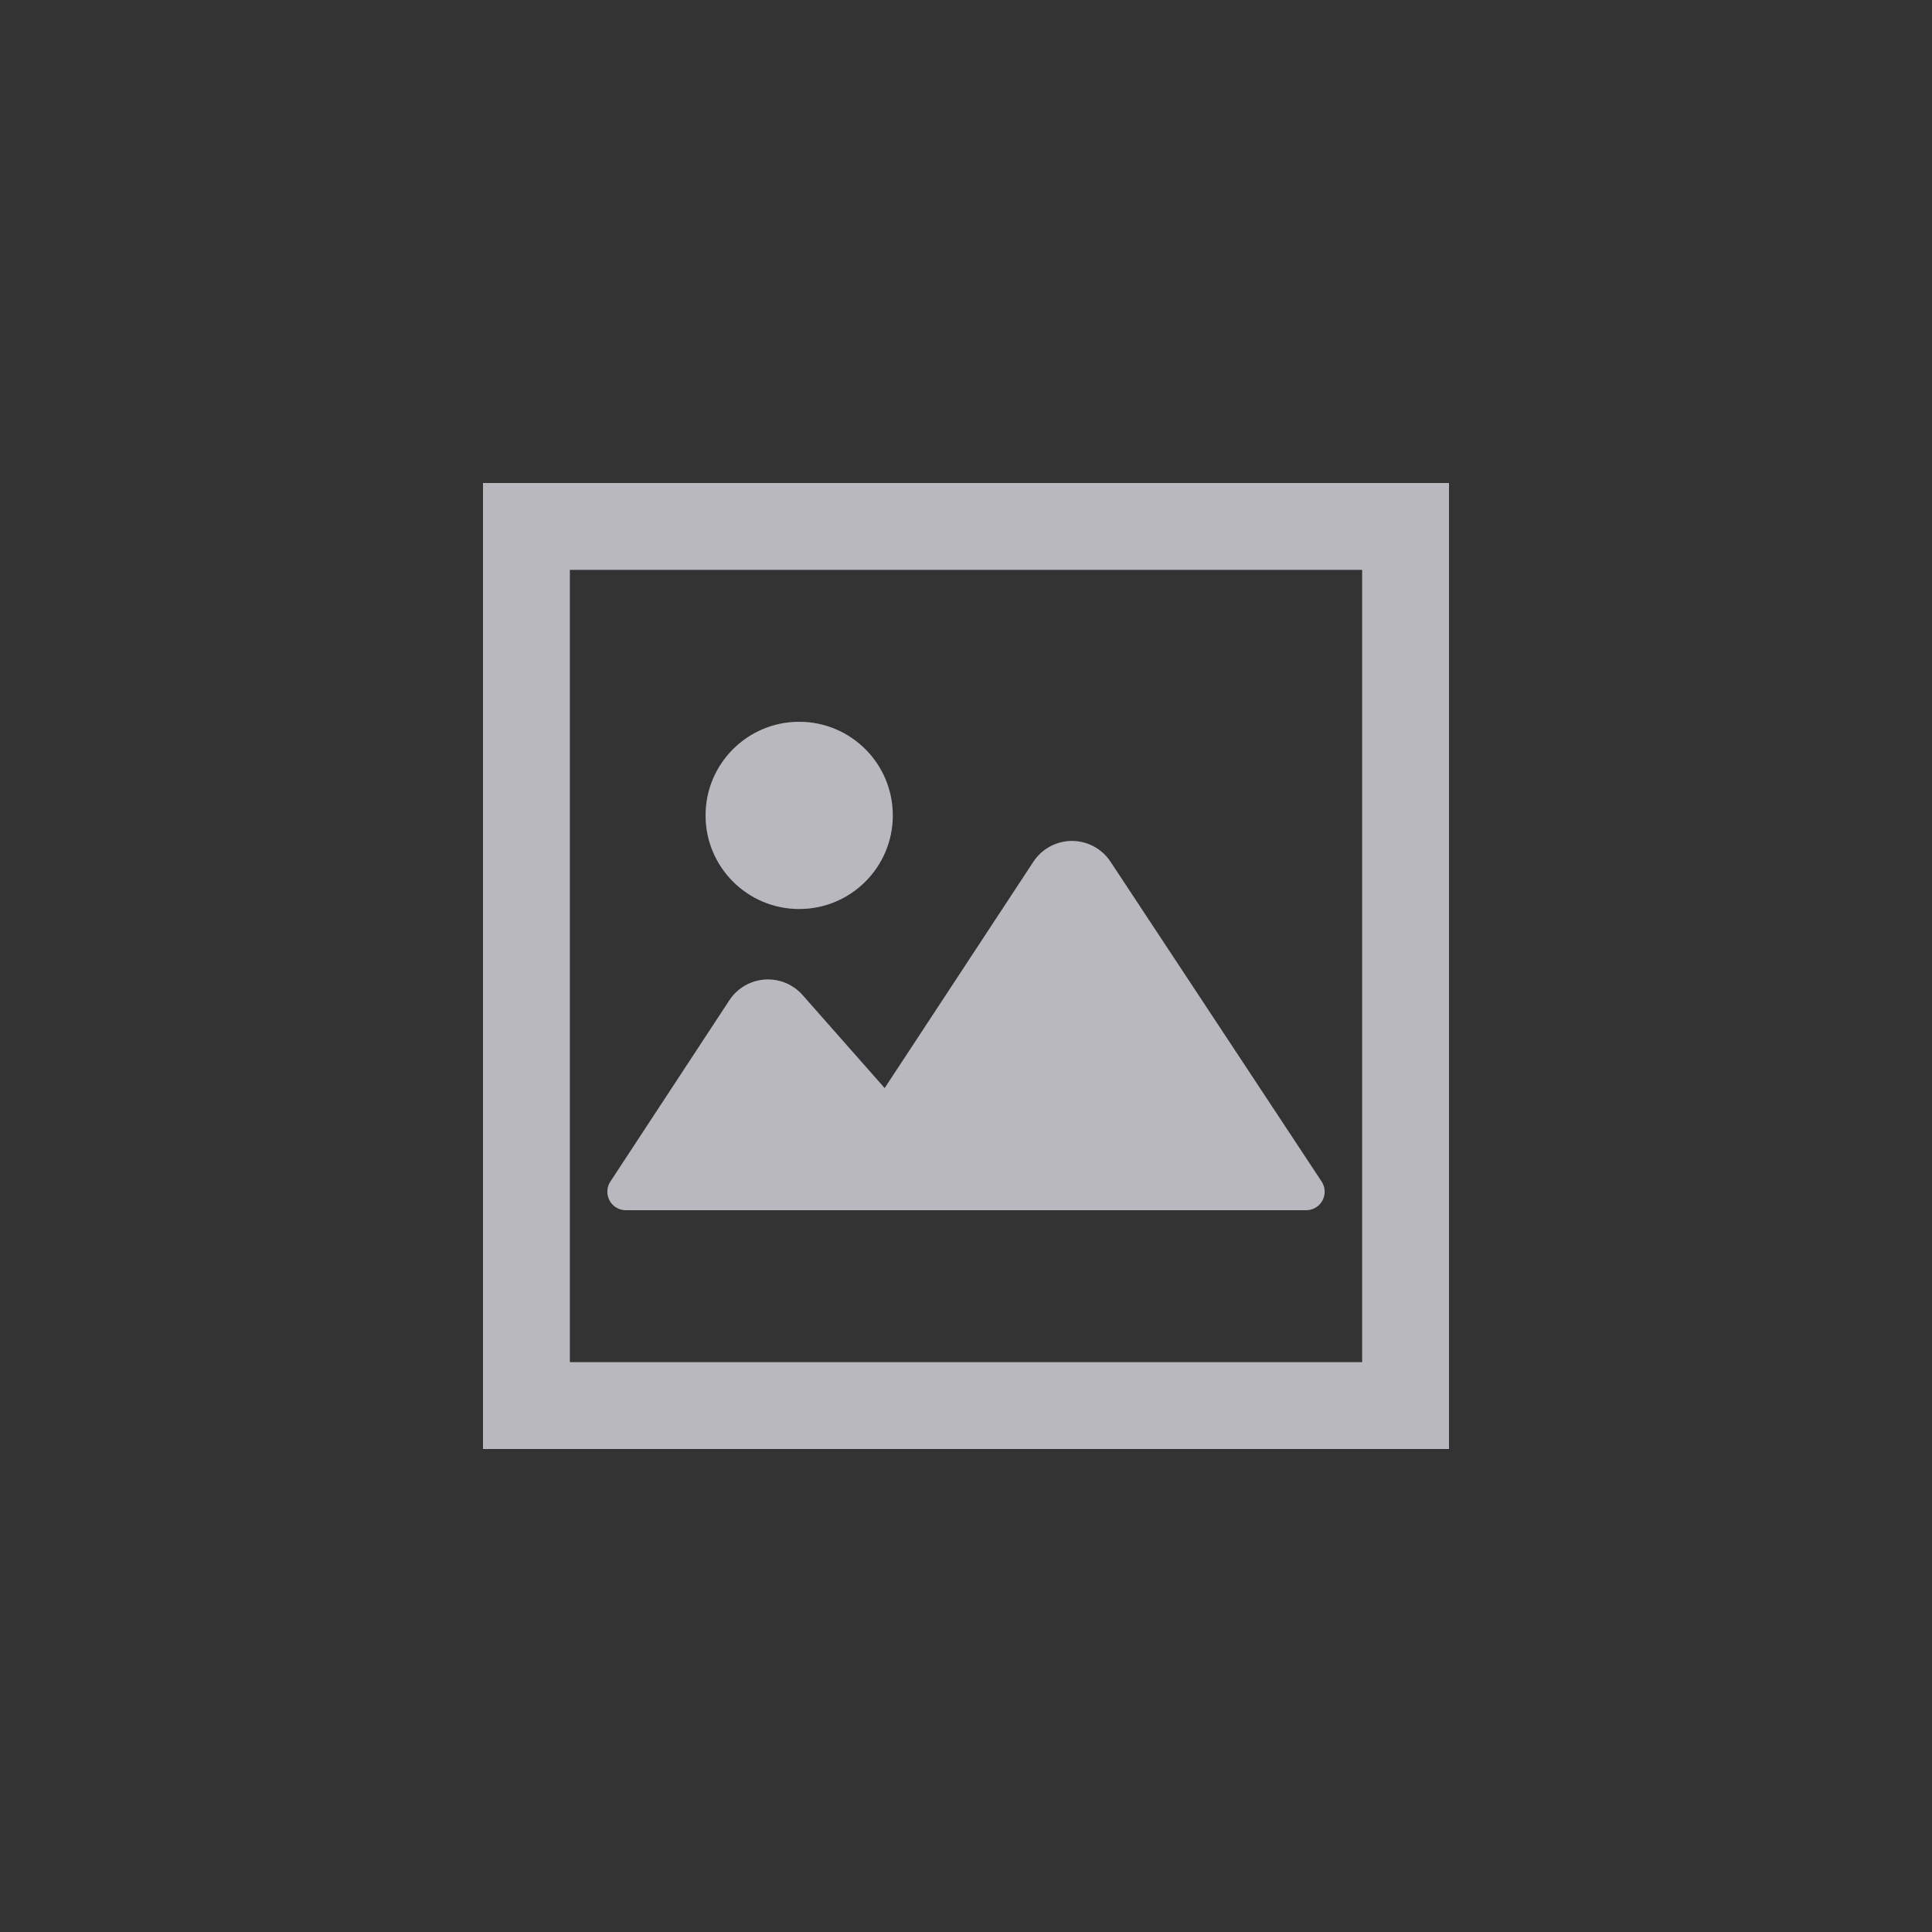
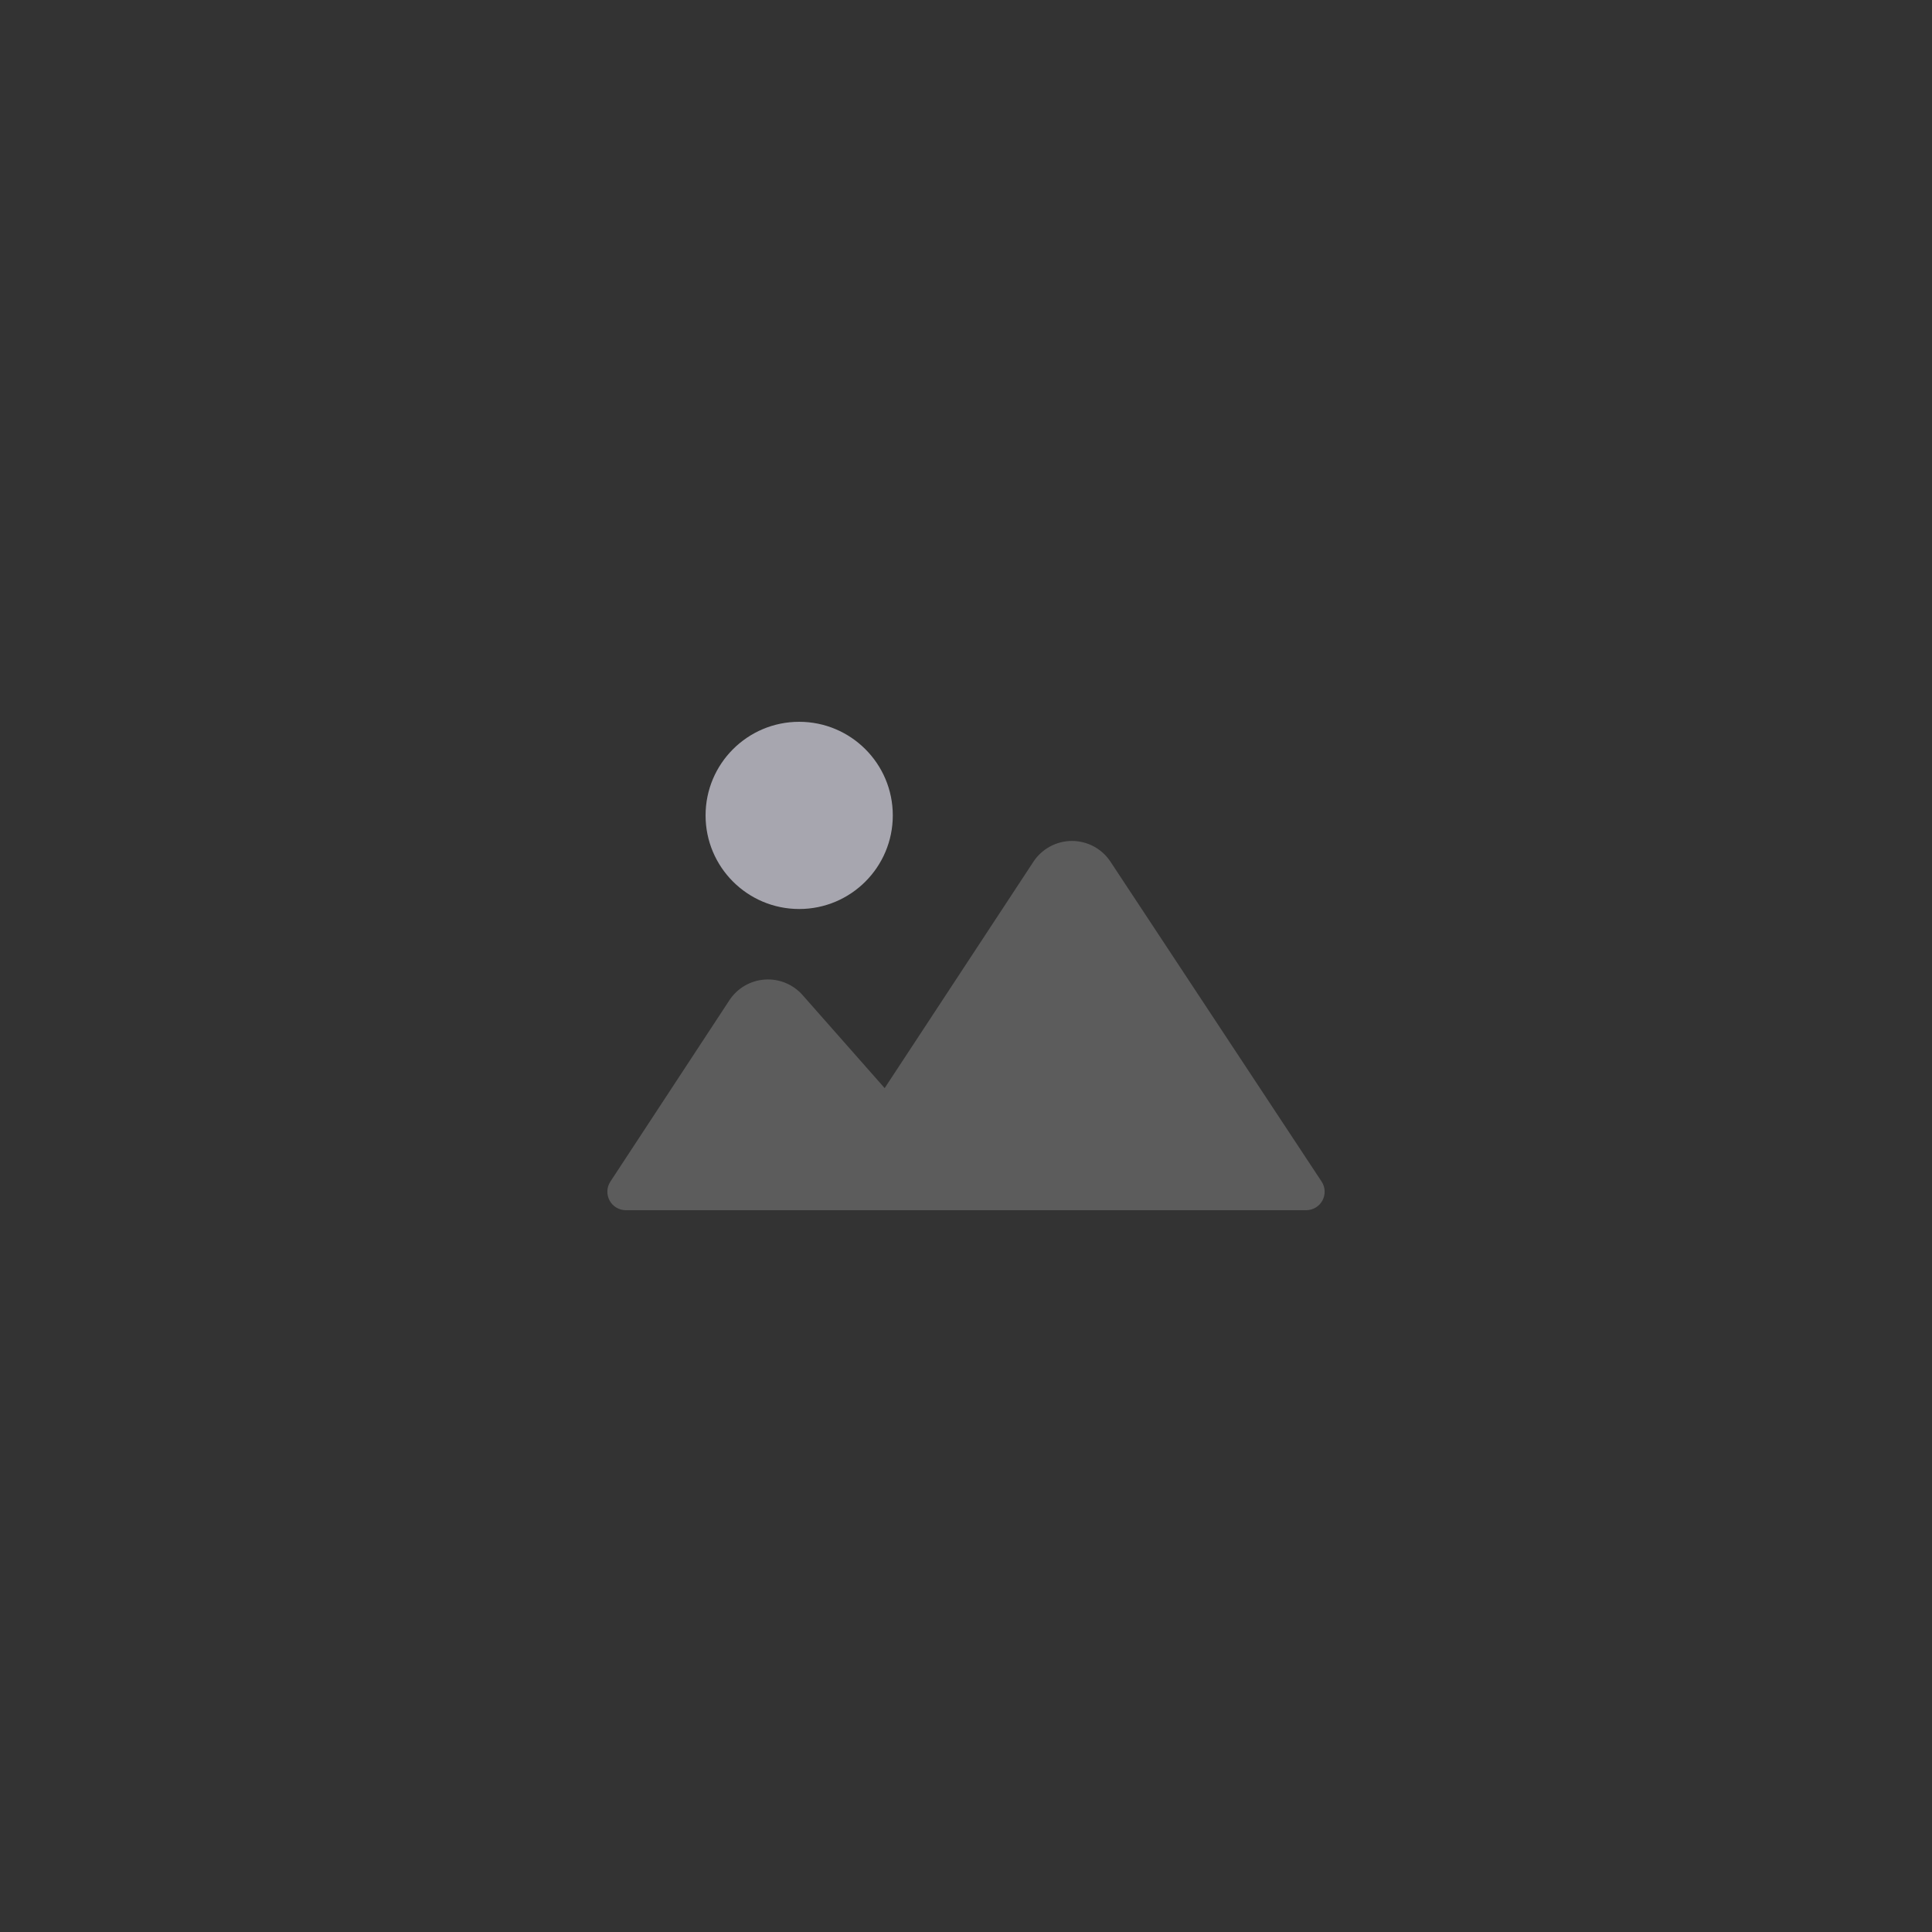
<svg xmlns="http://www.w3.org/2000/svg" width="128" height="128" viewBox="0 0 128 128" fill="none">
  <rect x="0" y="0" width="128" height="128" fill="#333333" stroke="none" />
-   <path d="M32 32V96H96V32H32ZM90.247 90.247H37.753V37.753H90.247V90.247Z" fill="#A7A6AF" />
-   <path d="M32 32V96H96V32H32ZM90.247 90.247H37.753V37.753H90.247V90.247Z" fill="white" fill-opacity="0.2" />
-   <path d="M41.462 80.179H86.538C86.989 80.179 87.402 79.931 87.616 79.535C87.829 79.139 87.808 78.657 87.56 78.282L73.572 57.089C73.005 56.23 72.046 55.715 71.017 55.715C69.989 55.717 69.03 56.234 68.465 57.094L58.611 72.09L53.172 65.925C52.541 65.211 51.613 64.83 50.663 64.899C49.711 64.966 48.846 65.474 48.324 66.27L40.439 78.284C40.192 78.661 40.172 79.14 40.386 79.536C40.599 79.933 41.012 80.179 41.462 80.179Z" fill="#A7A6AF" />
  <path d="M41.462 80.179H86.538C86.989 80.179 87.402 79.931 87.616 79.535C87.829 79.139 87.808 78.657 87.56 78.282L73.572 57.089C73.005 56.23 72.046 55.715 71.017 55.715C69.989 55.717 69.03 56.234 68.465 57.094L58.611 72.09L53.172 65.925C52.541 65.211 51.613 64.83 50.663 64.899C49.711 64.966 48.846 65.474 48.324 66.27L40.439 78.284C40.192 78.661 40.172 79.14 40.386 79.536C40.599 79.933 41.012 80.179 41.462 80.179Z" fill="white" fill-opacity="0.2" />
  <path d="M52.949 60.224C56.374 60.224 59.15 57.448 59.15 54.023C59.15 50.597 56.374 47.821 52.949 47.821C49.523 47.821 46.746 50.597 46.746 54.023C46.746 57.448 49.523 60.224 52.949 60.224Z" fill="#A7A6AF" />
-   <path d="M52.949 60.224C56.374 60.224 59.15 57.448 59.15 54.023C59.15 50.597 56.374 47.821 52.949 47.821C49.523 47.821 46.746 50.597 46.746 54.023C46.746 57.448 49.523 60.224 52.949 60.224Z" fill="white" fill-opacity="0.2" />
</svg>